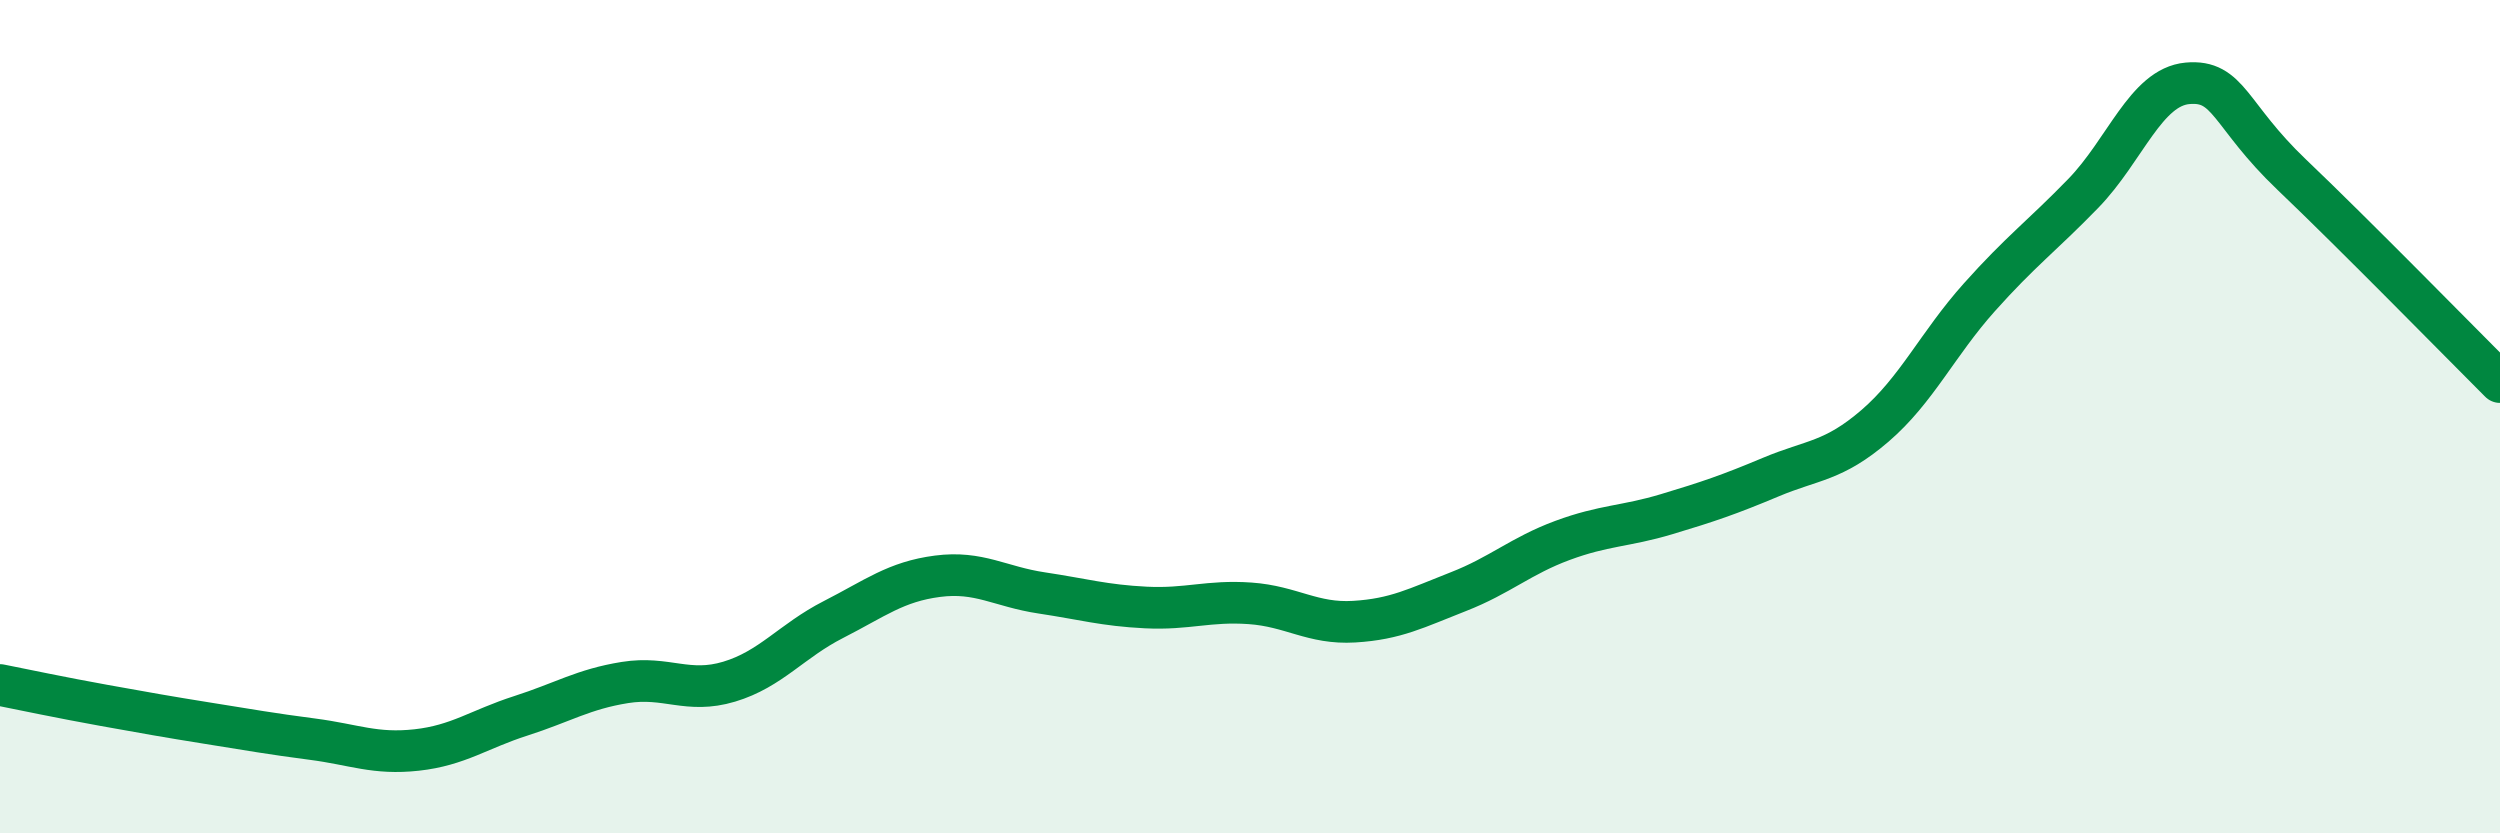
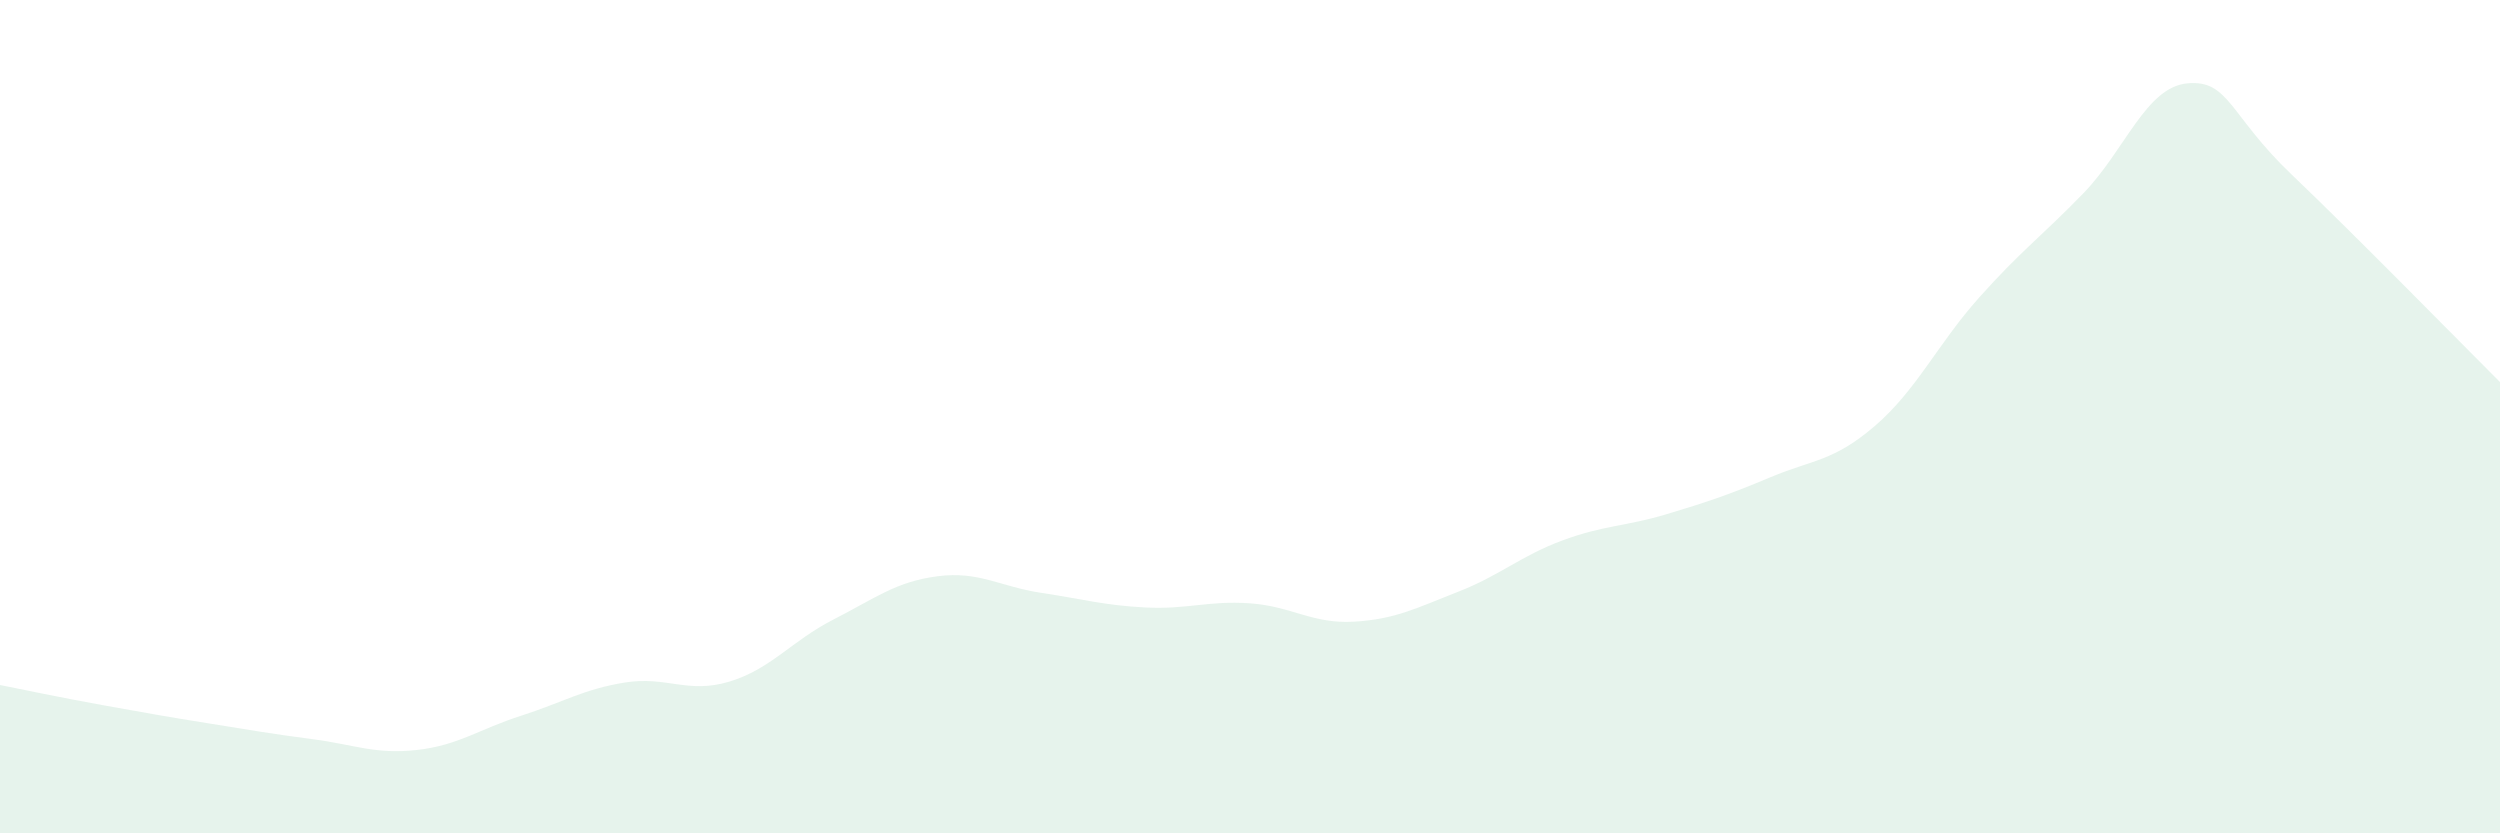
<svg xmlns="http://www.w3.org/2000/svg" width="60" height="20" viewBox="0 0 60 20">
  <path d="M 0,16.44 C 0.5,16.54 1.5,16.75 2.5,16.93 C 3.5,17.11 4,17.2 5,17.36 C 6,17.52 6.5,17.61 7.5,17.74 C 8.5,17.87 9,18.11 10,18 C 11,17.89 11.5,17.5 12.5,17.18 C 13.5,16.86 14,16.54 15,16.38 C 16,16.22 16.5,16.66 17.5,16.36 C 18.5,16.06 19,15.38 20,14.87 C 21,14.36 21.5,13.96 22.5,13.83 C 23.5,13.7 24,14.08 25,14.23 C 26,14.38 26.5,14.53 27.5,14.58 C 28.5,14.63 29,14.41 30,14.48 C 31,14.55 31.5,14.98 32.5,14.92 C 33.5,14.86 34,14.59 35,14.2 C 36,13.81 36.5,13.34 37.5,12.97 C 38.5,12.6 39,12.64 40,12.34 C 41,12.04 41.5,11.87 42.5,11.45 C 43.5,11.03 44,11.08 45,10.22 C 46,9.36 46.5,8.26 47.5,7.14 C 48.5,6.02 49,5.67 50,4.64 C 51,3.61 51.5,2.09 52.5,2 C 53.5,1.91 53.5,2.76 55,4.19 C 56.5,5.62 59,8.17 60,9.17L60 20L0 20Z" fill="#008740" opacity="0.1" stroke-linecap="round" stroke-linejoin="round" />
-   <path d="M 0,16.44 C 0.5,16.54 1.5,16.75 2.5,16.93 C 3.5,17.11 4,17.2 5,17.36 C 6,17.52 6.5,17.61 7.5,17.74 C 8.5,17.87 9,18.11 10,18 C 11,17.89 11.5,17.5 12.5,17.18 C 13.5,16.86 14,16.54 15,16.38 C 16,16.22 16.5,16.66 17.5,16.36 C 18.5,16.06 19,15.38 20,14.87 C 21,14.36 21.5,13.96 22.5,13.83 C 23.5,13.7 24,14.08 25,14.23 C 26,14.38 26.5,14.53 27.5,14.58 C 28.5,14.63 29,14.41 30,14.48 C 31,14.55 31.5,14.98 32.5,14.92 C 33.5,14.86 34,14.59 35,14.2 C 36,13.81 36.5,13.34 37.5,12.97 C 38.5,12.6 39,12.64 40,12.34 C 41,12.04 41.5,11.87 42.5,11.45 C 43.5,11.03 44,11.08 45,10.22 C 46,9.36 46.5,8.26 47.5,7.14 C 48.5,6.02 49,5.67 50,4.64 C 51,3.61 51.5,2.09 52.5,2 C 53.5,1.91 53.5,2.76 55,4.19 C 56.5,5.62 59,8.17 60,9.17" stroke="#008740" stroke-width="1" fill="none" stroke-linecap="round" stroke-linejoin="round" />
</svg>